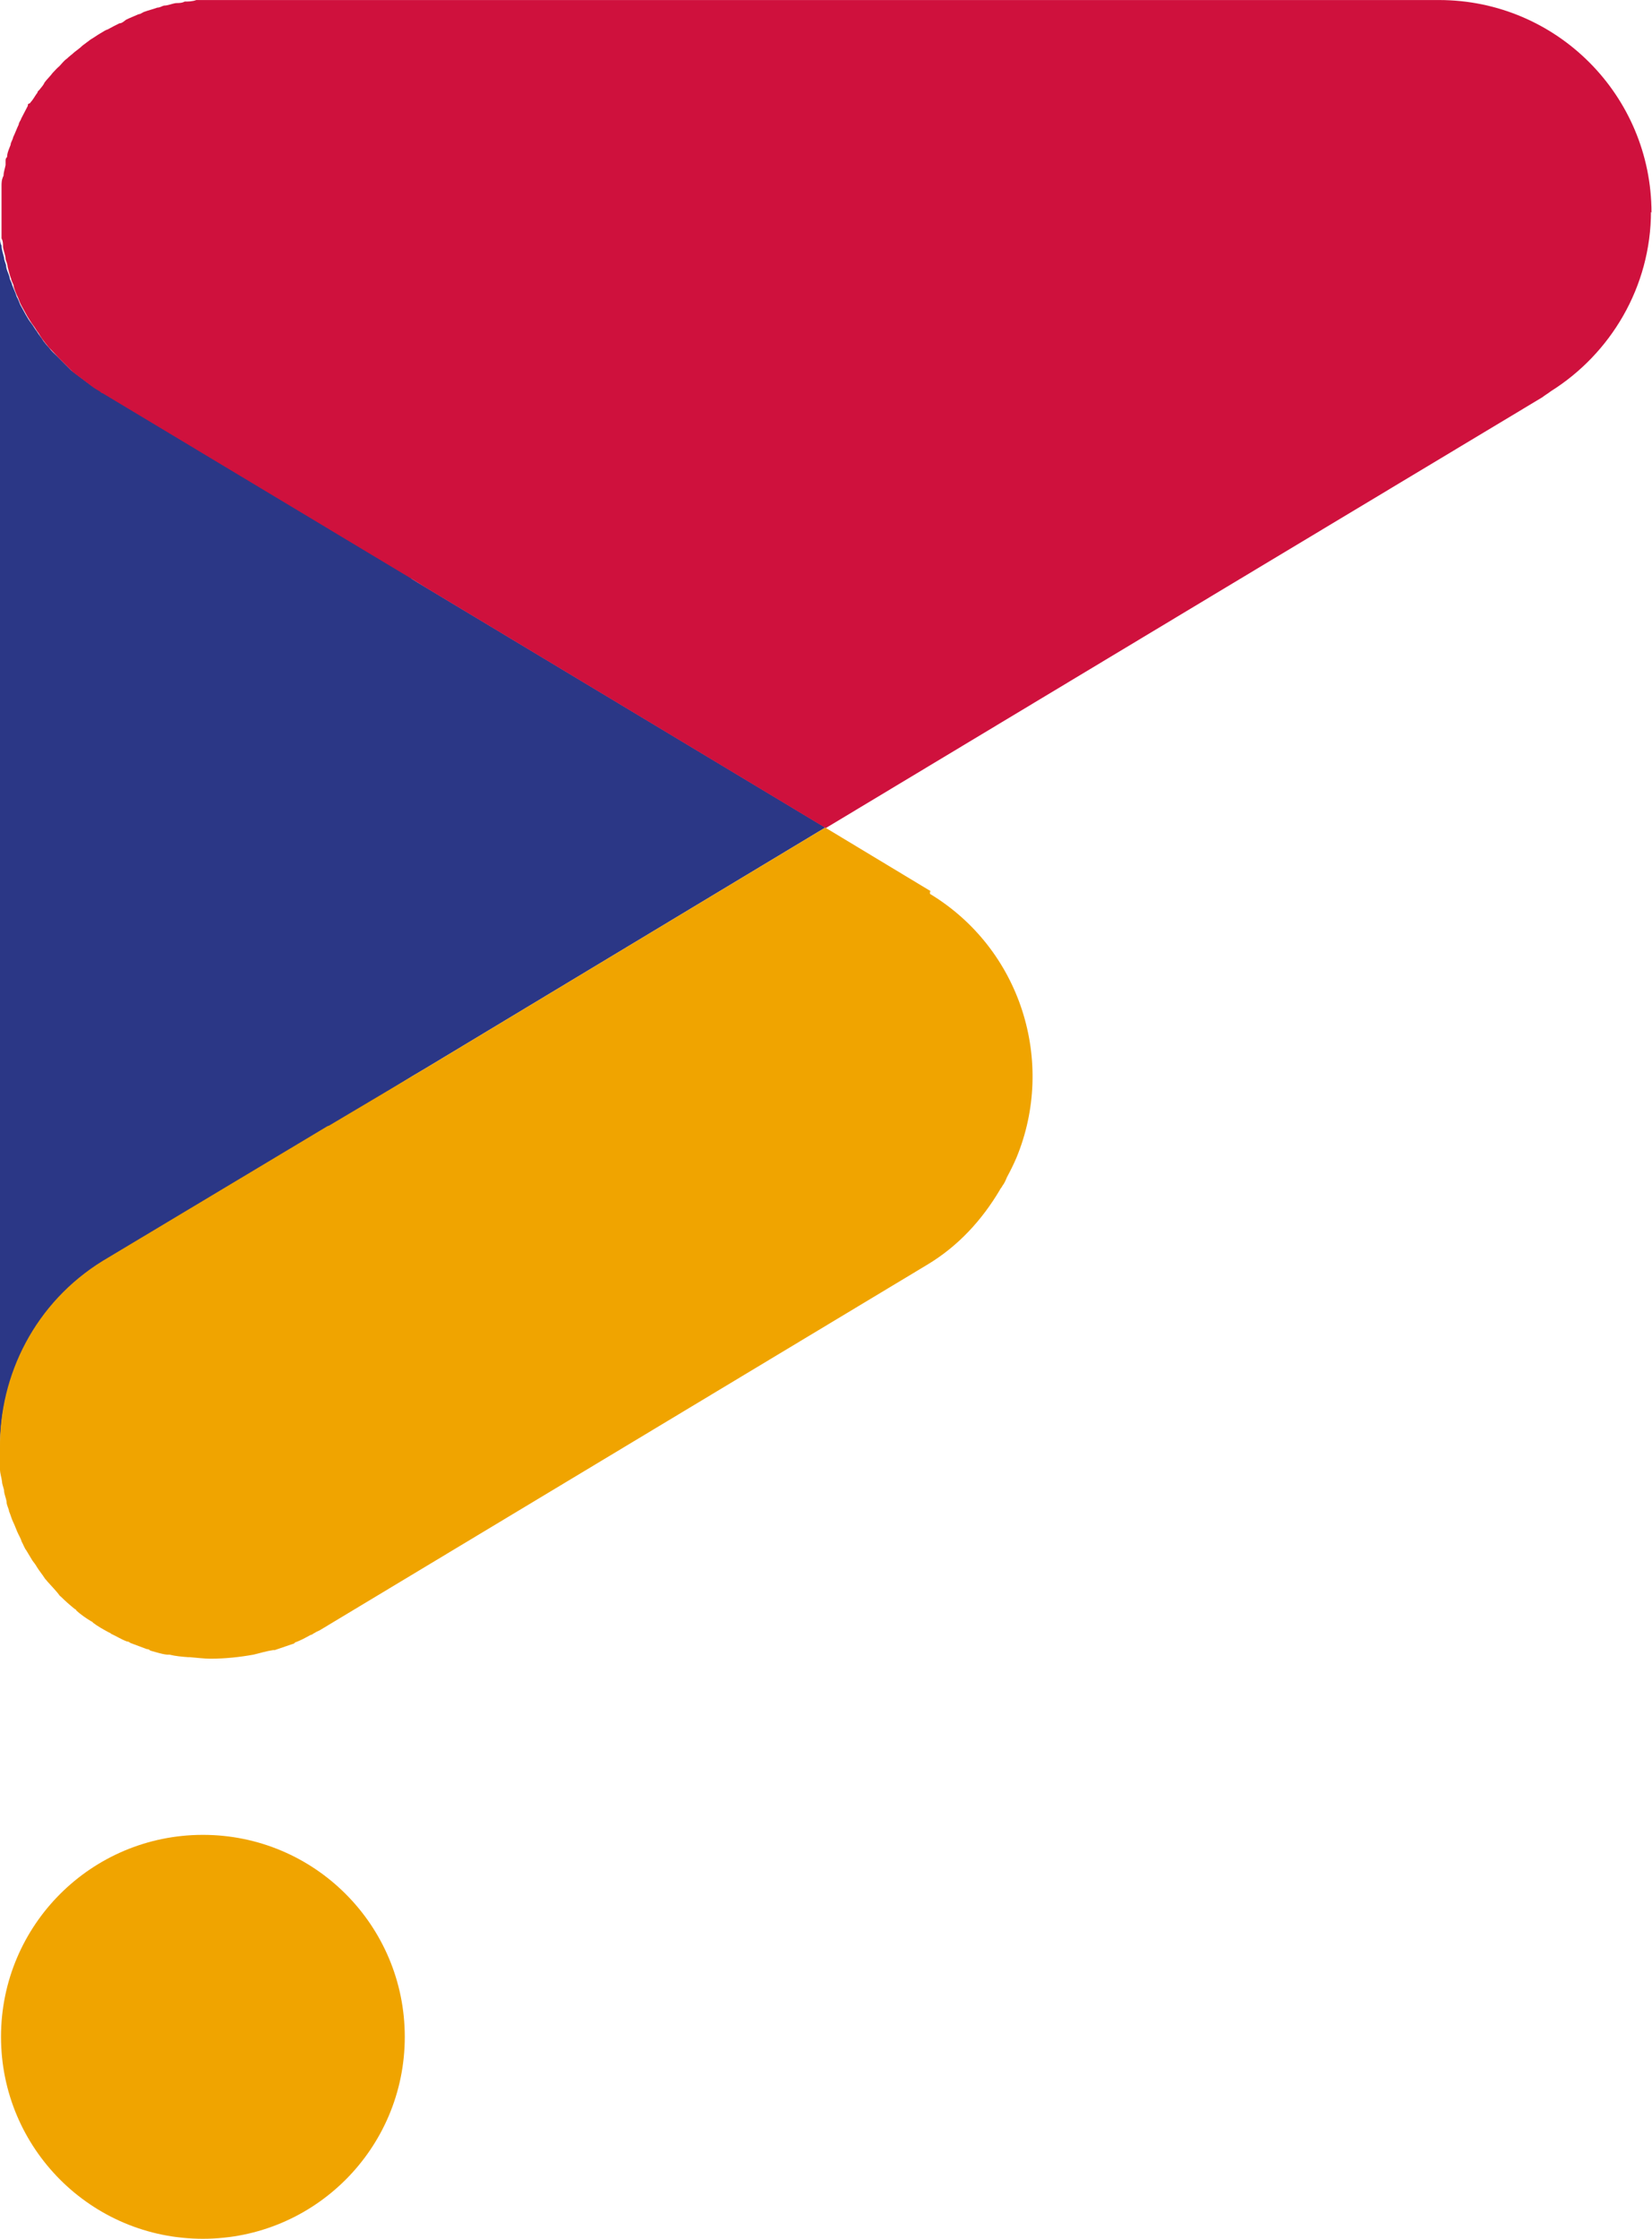
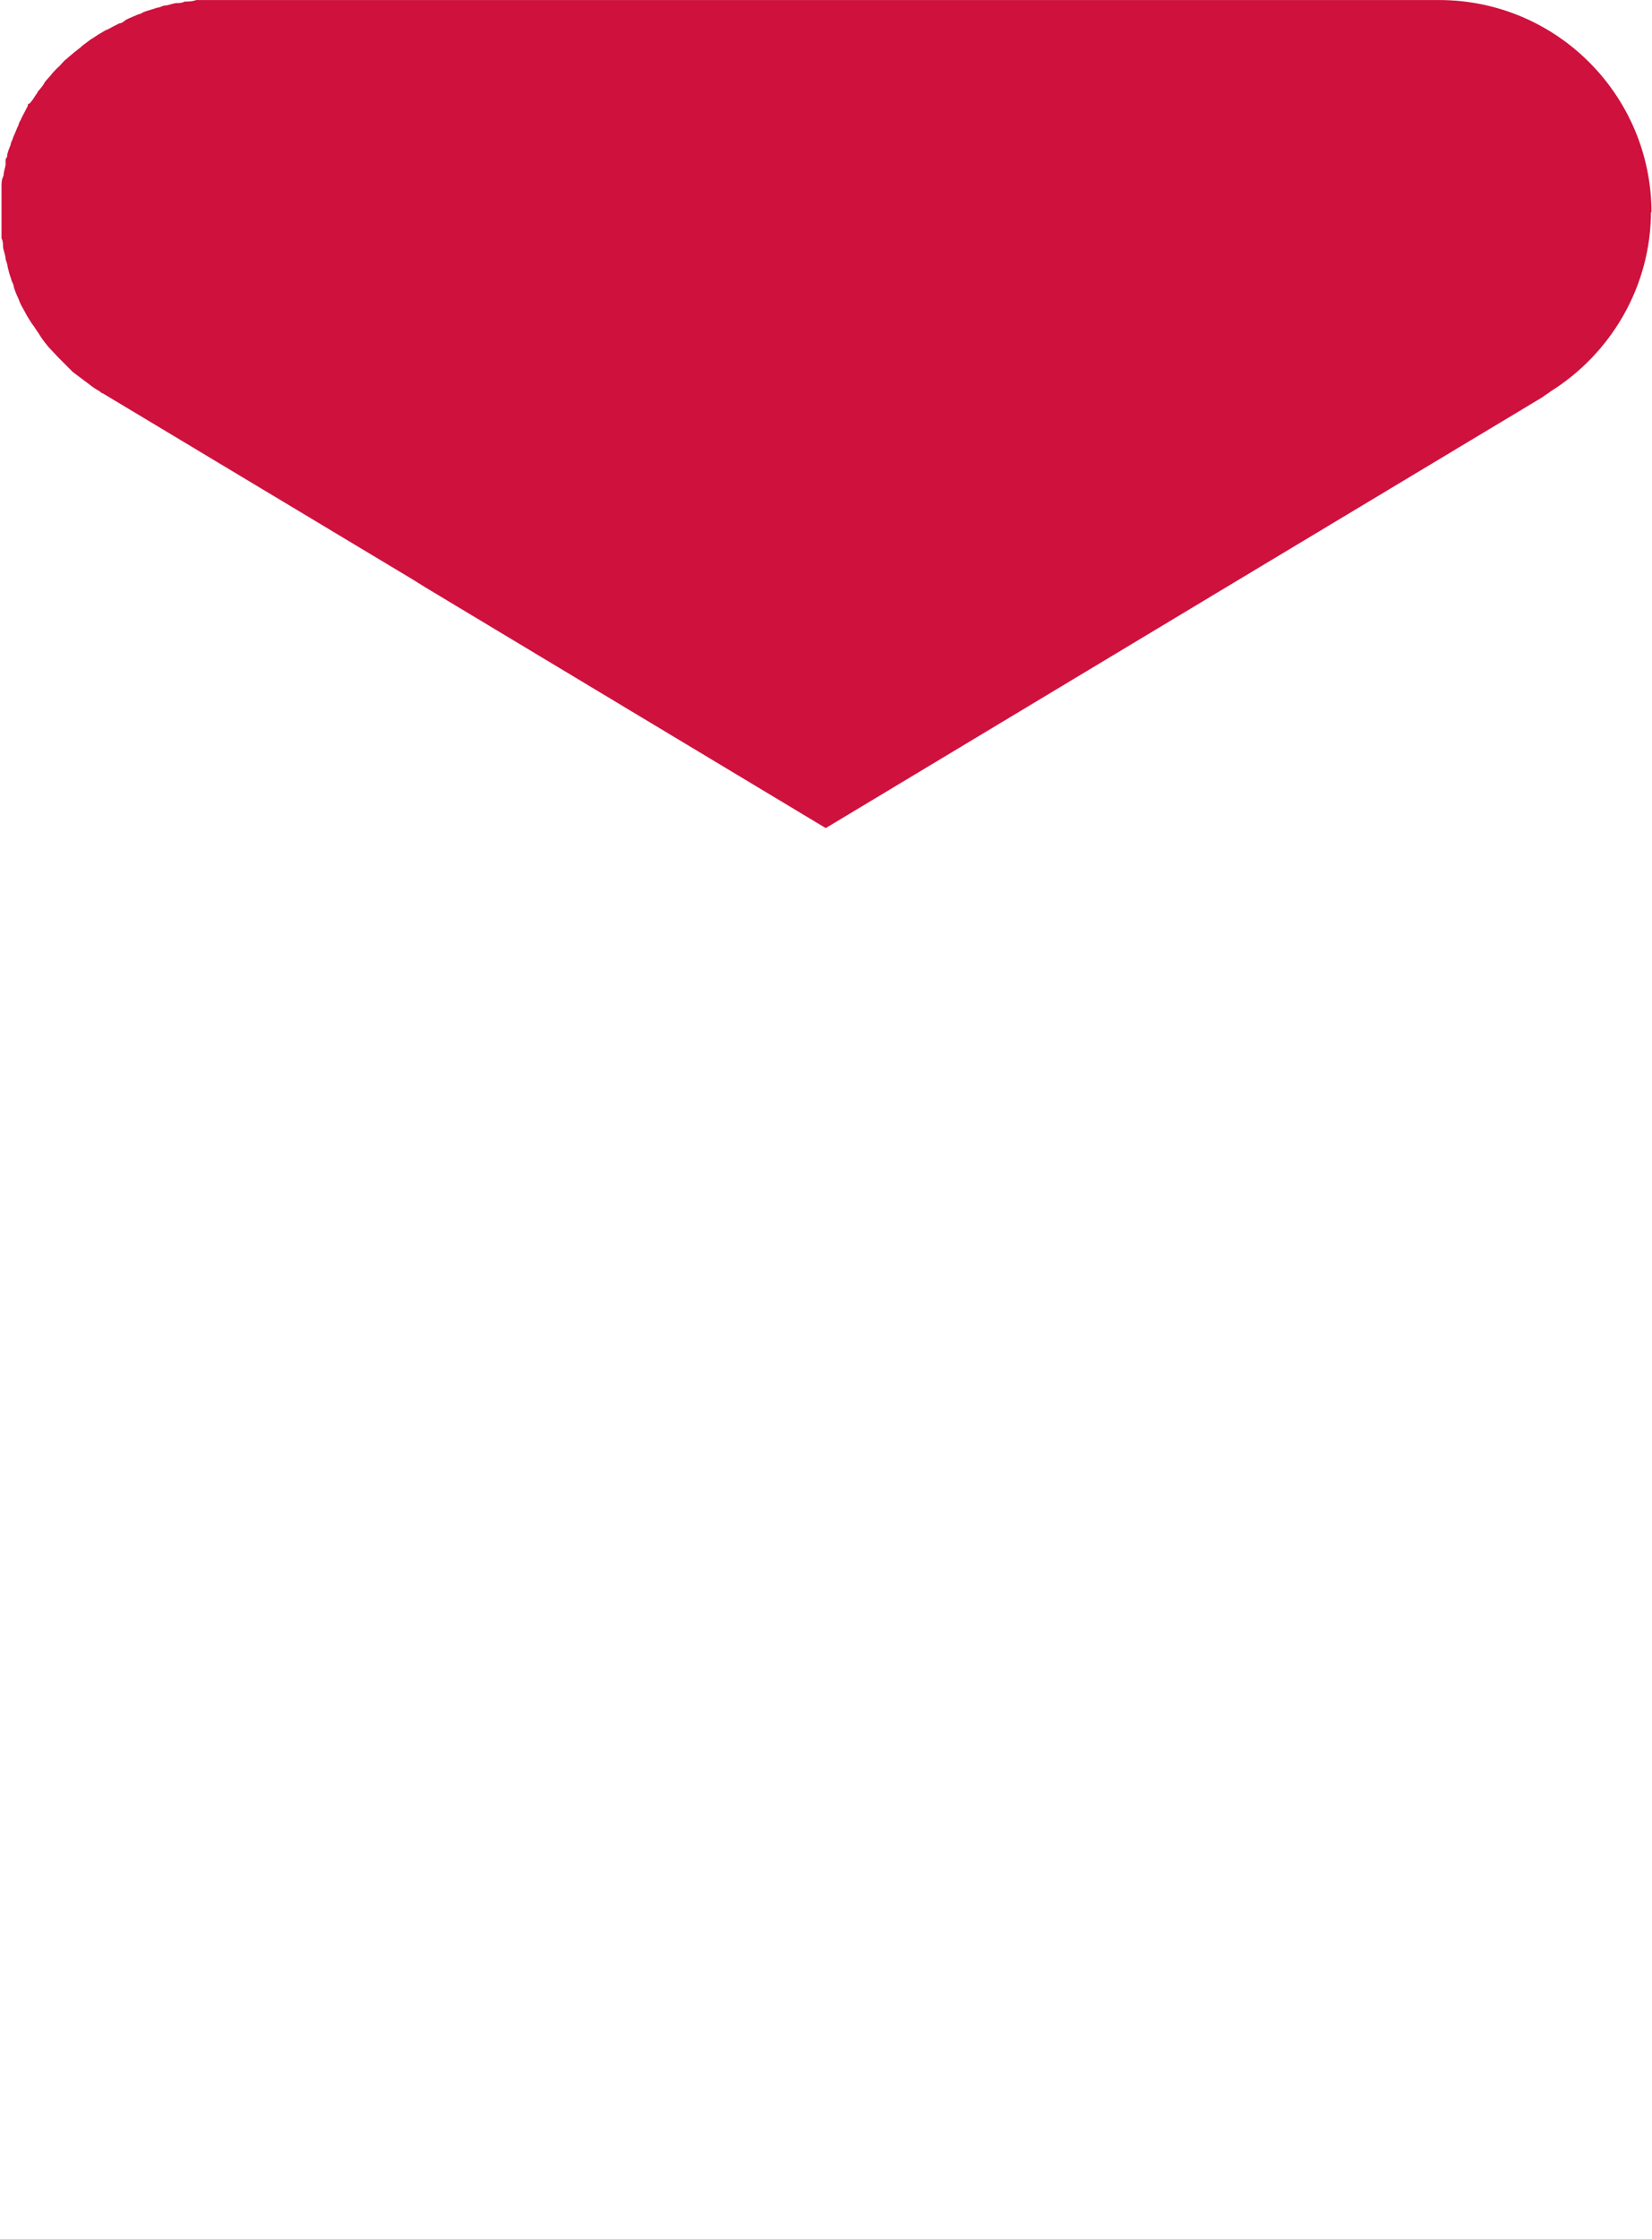
<svg xmlns="http://www.w3.org/2000/svg" id="Laag_1" viewBox="0 0 326.5 442.3">
  <defs>
    <style> .st0 { fill: #2b3786; mix-blend-mode: multiply; } .st0, .st1 { isolation: isolate; } .st2 { fill: #cf113d; } .st3 { fill: #f0a400; } </style>
  </defs>
  <g class="st1">
    <g id="Laag_11" data-name="Laag_1">
      <g>
        <g>
-           <path class="st0" d="M163.1,163.5l-22.6,13.6-56.3,33.9-2.7,1.6-16.3,10s-.1,0-.3.1l-44.3,26.6C7,257.4,0,271.6,0,286.2V41.5v1.1c0,.7,0,1.5,0,2.1,0,.7,0,1.5,0,2.1,0,.7,0,1.2.3,1.7,0,.8.3,1.6.5,2.4,0,.5.3,1.1.4,1.5,0,.8.5,1.6.7,2.4,0,.5.4.9.5,1.5.3.8.7,1.6.9,2.3.3.5.5,1.1.7,1.6.4.7.7,1.3,1.1,2s.7,1.2,1.1,1.7.7,1.1,1.1,1.6c.4.7.9,1.2,1.3,1.9.4.5.7.9,1.1,1.3.5.7,1.1,1.2,1.6,1.7l1.2,1.2,1.6,1.6c.5.4,1.1.8,1.6,1.2s1.1.8,1.6,1.2c.7.5,1.2.9,1.9,1.3.3,0,.5.4.8.5l61.3,36.8h-.1c0,.1,2.7,1.7,2.7,1.7l78.9,47.4h.3l-.2.2Z" />
-           <path class="st3" d="M184,176.1l-20.9-12.6-22.6,13.6-56.3,33.9-2.7,1.6-16.5,9.8s-.1,0-.3.1l-44.4,26.6C7,257.3-.2,271.6,0,286.2v2.4c0,.5,0,1.2,0,1.7,0,.8.3,1.6.4,2.4,0,.5.3,1.2.4,1.7,0,.8.4,1.5.5,2.3,0,.7.4,1.2.5,1.9.3.7.5,1.5.8,2.1s.5,1.2.8,1.9.7,1.3.9,2c.3.5.5,1.2.9,1.7.4.7.8,1.3,1.2,2,.3.4.7.9.9,1.3.5.8,1.1,1.5,1.6,2.3.3.3.4.5.7.8.7.8,1.5,1.6,2.1,2.4,0,.1.3.3.4.4.8.8,1.7,1.6,2.7,2.4,0,0,.3.1.3.3.9.8,1.9,1.5,2.9,2.1,0,0,.3.1.4.3.9.7,2,1.3,3.1,1.9,0,0,.3.1.5.3,1.1.5,2,1.1,3.1,1.5.3,0,.4.1.7.3,1.1.4,2.1.8,3.2,1.2.3,0,.5.1.7.3,1.1.3,2.3.7,3.3.8h.5c1.2.3,2.4.4,3.7.5h.3c1.3.1,2.8.3,4.1.3,2.9,0,5.7-.3,8.5-.8h0c1.3-.3,2.5-.7,3.9-.9h.3c1.2-.4,2.3-.8,3.5-1.2.1,0,.4-.1.5-.3,1.1-.4,2-.9,3.1-1.5.3,0,.5-.3.8-.4.4-.3.9-.4,1.3-.7l119.7-72c6.2-3.7,10.9-8.9,14.4-14.8.1-.3.4-.5.5-.8.4-.5.7-1.2.9-1.7h0c.7-1.3,1.3-2.5,1.9-3.9,7.8-18.9.9-41.2-17.1-52.1v-.5Z" />
          <path class="st2" d="M326.3,41.7c0,15-8,28.2-19.8,35.6-.5.4-1.2.8-1.7,1.2l-61.1,36.7-80.5,48.4-79.2-47.6-2.4-1.5-61.3-36.8c-.3,0-.5-.4-.8-.5-.7-.4-1.3-.8-1.9-1.3-.5-.4-1.1-.8-1.6-1.2s-1.1-.8-1.6-1.2l-1.6-1.6-1.2-1.2c-.5-.5-1.1-1.2-1.6-1.7s-.7-.8-1.1-1.3-.9-1.2-1.3-1.9c-.4-.5-.7-1.1-1.1-1.6s-.7-1.1-1.1-1.7c-.4-.7-.7-1.3-1.1-2-.3-.5-.5-1.1-.7-1.6-.4-.8-.7-1.6-.9-2.3,0-.5-.4-.9-.5-1.5-.3-.8-.5-1.6-.7-2.4,0-.5-.3-1.1-.4-1.5,0-.8-.4-1.6-.5-2.4,0-.5,0-1.2-.3-1.7,0-.7,0-1.5,0-2.1s0-1.5,0-2.1v-1.9c0-.8,0-1.6,0-2.3,0-.7,0-1.3,0-1.9,0-.7,0-1.3.4-2.1,0-.7.3-1.5.4-2.1,0-.3,0-.5,0-.8s0-.5.3-.8c0-.8.4-1.6.7-2.4,0-.5.4-.9.5-1.5.4-.8.7-1.7,1.1-2.5,0-.4.4-.8.5-1.2.4-.8.9-1.7,1.3-2.5h0c0-.3,0-.4.4-.5,0,0,.3-.4.4-.5.4-.5.7-1.1,1.1-1.6,0-.3.3-.4.5-.7.3-.4.7-.8.9-1.3.5-.7,1.1-1.2,1.6-1.9h0c.5-.5.8-.9,1.3-1.3.5-.5.9-1.1,1.5-1.5.5-.5,1.1-.9,1.5-1.3.5-.4,1.1-.8,1.6-1.3.5-.4,1.1-.8,1.6-1.2.7-.4,1.2-.8,1.9-1.2.5-.3,1.1-.7,1.5-.8.7-.4,1.5-.8,2.3-1.2.5,0,.9-.4,1.3-.7.8-.4,1.6-.7,2.5-1.1.4,0,.8-.4,1.2-.5.8-.3,1.7-.5,2.5-.8.5,0,.9-.3,1.3-.4.8,0,1.6-.4,2.4-.5.5,0,1.2,0,1.7-.3.7,0,1.5,0,2.3-.3h4.1-.9,242.4c23.3,0,42,18.9,42,42l-.3-.4h0Z" />
        </g>
-         <path class="st3" d="M80,402.4h0c0,22.1-17.9,39.9-39.9,39.9h0c-22.1,0-39.9-17.9-39.9-39.9H.2c0-22.1,17.9-39.9,39.9-39.9h0c22.1,0,39.9,17.9,39.9,39.9h0Z" />
      </g>
    </g>
  </g>
</svg>